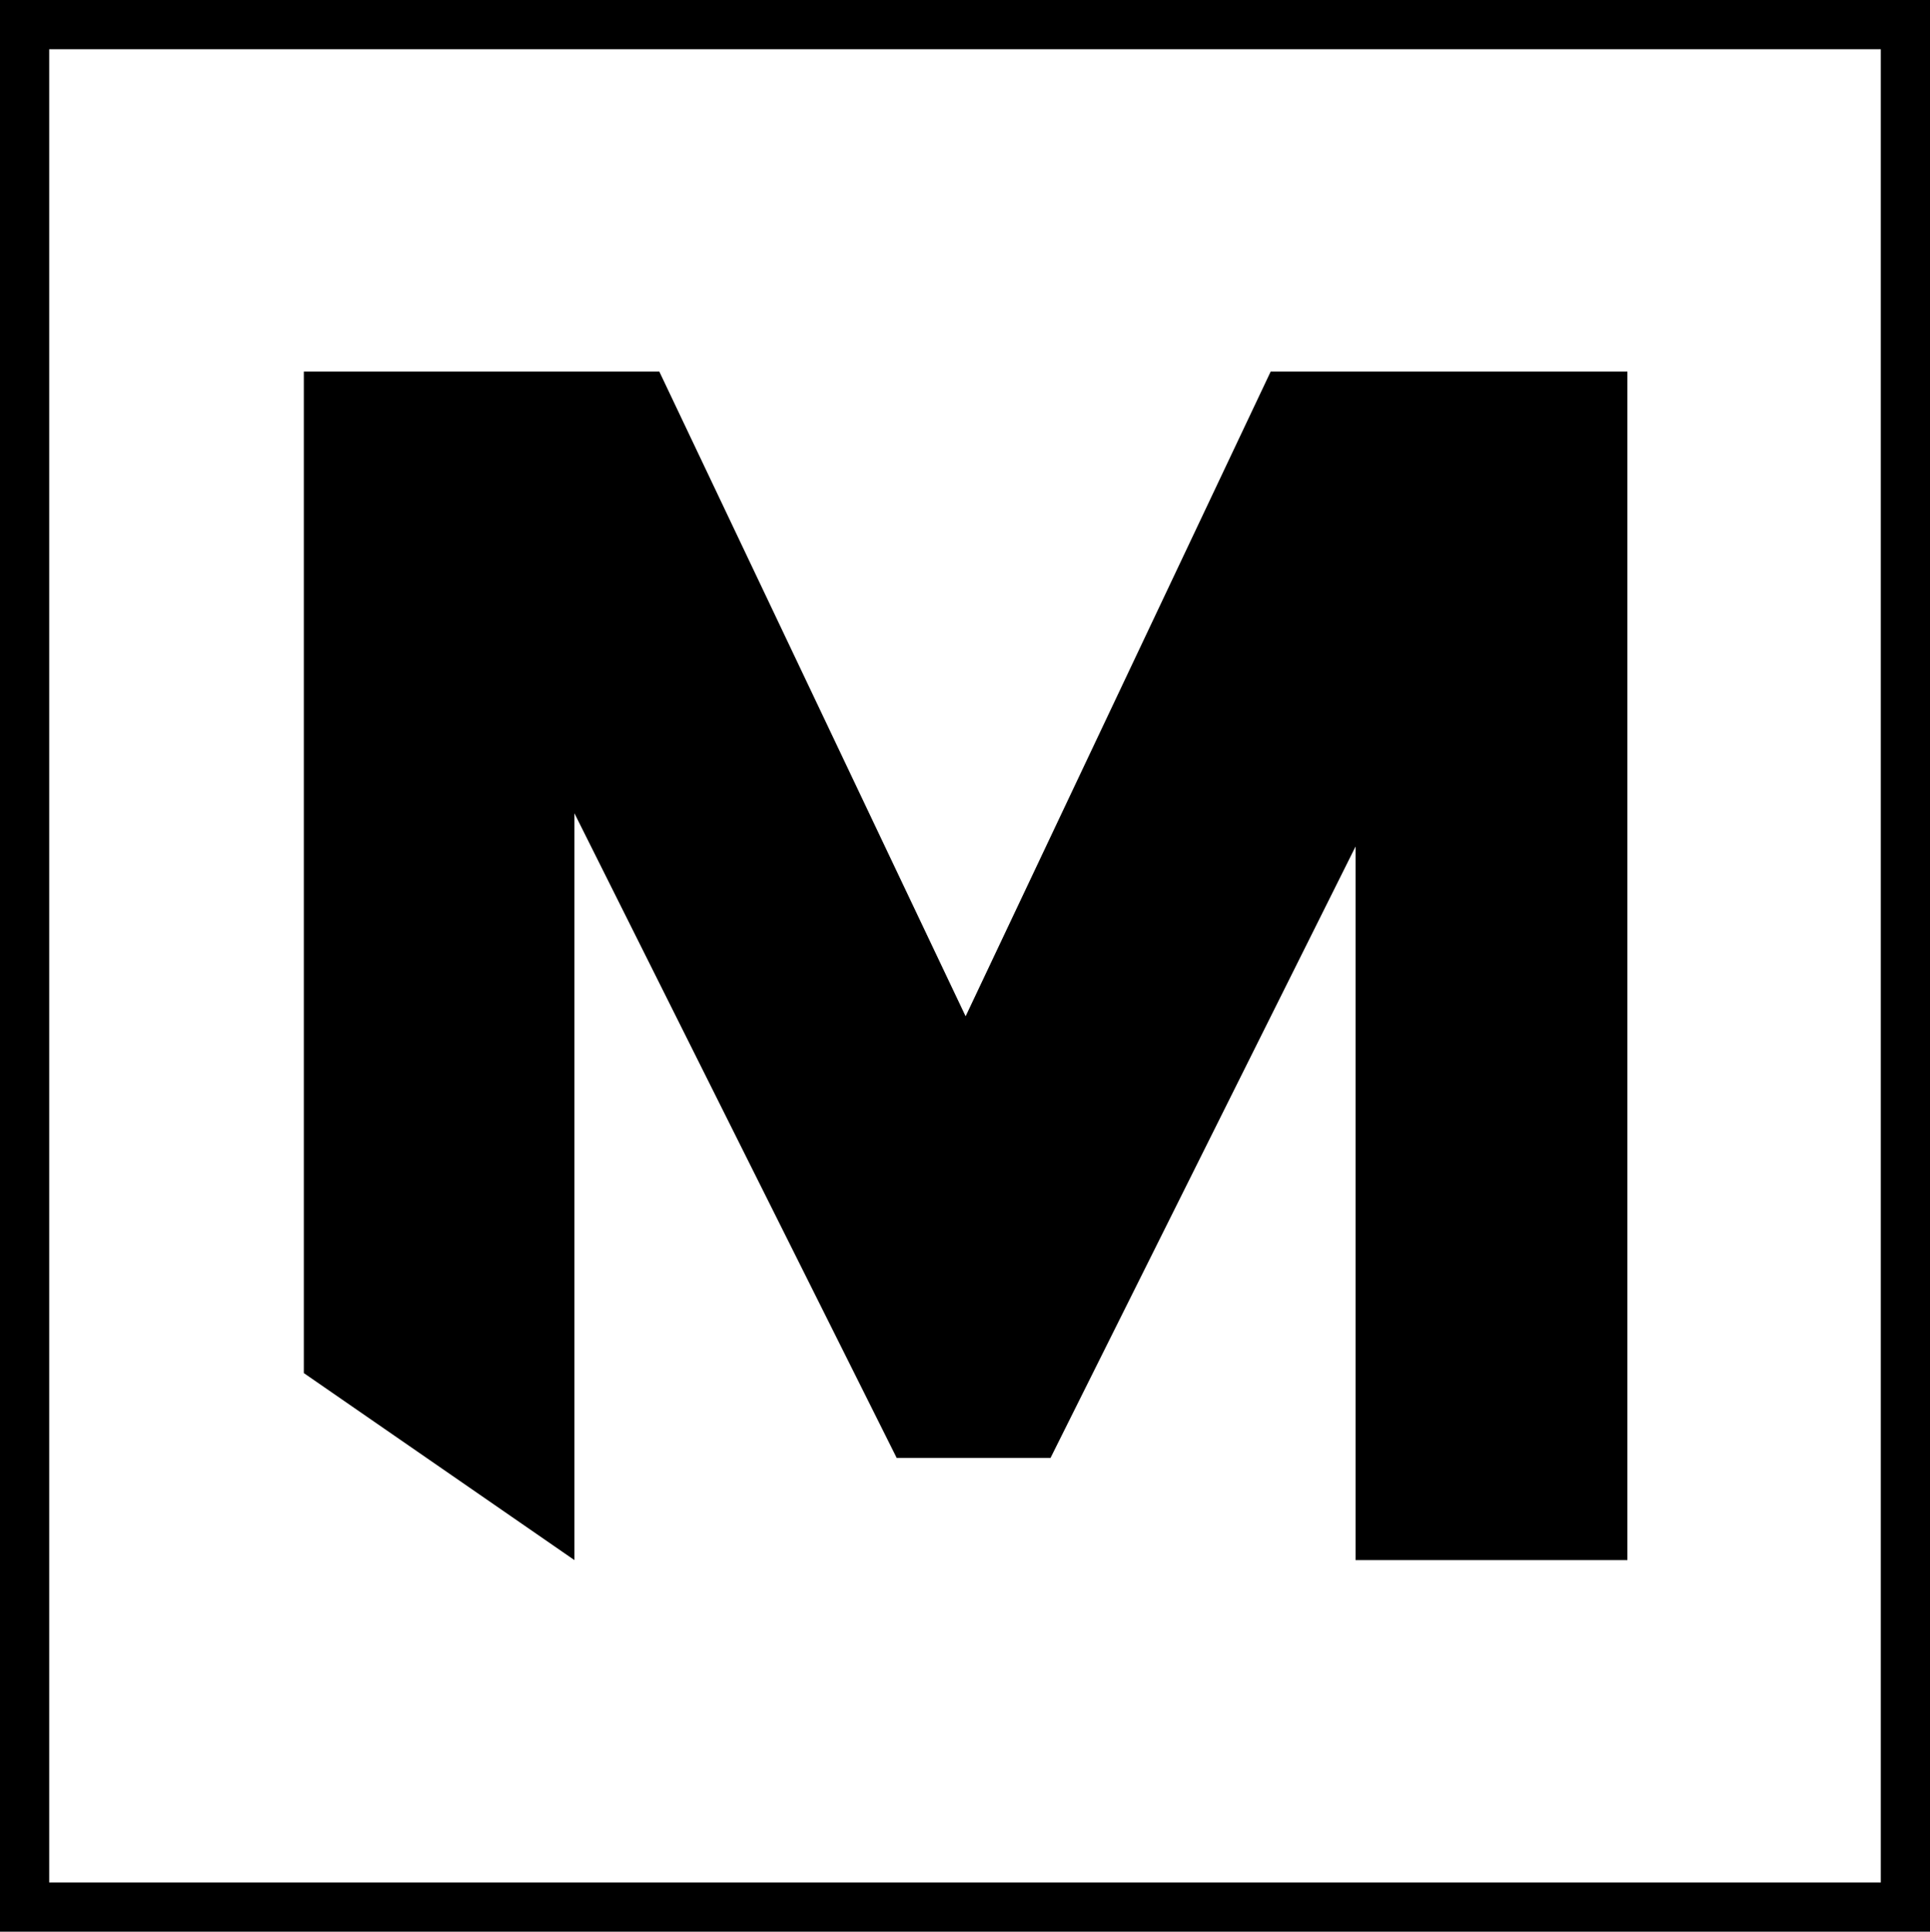
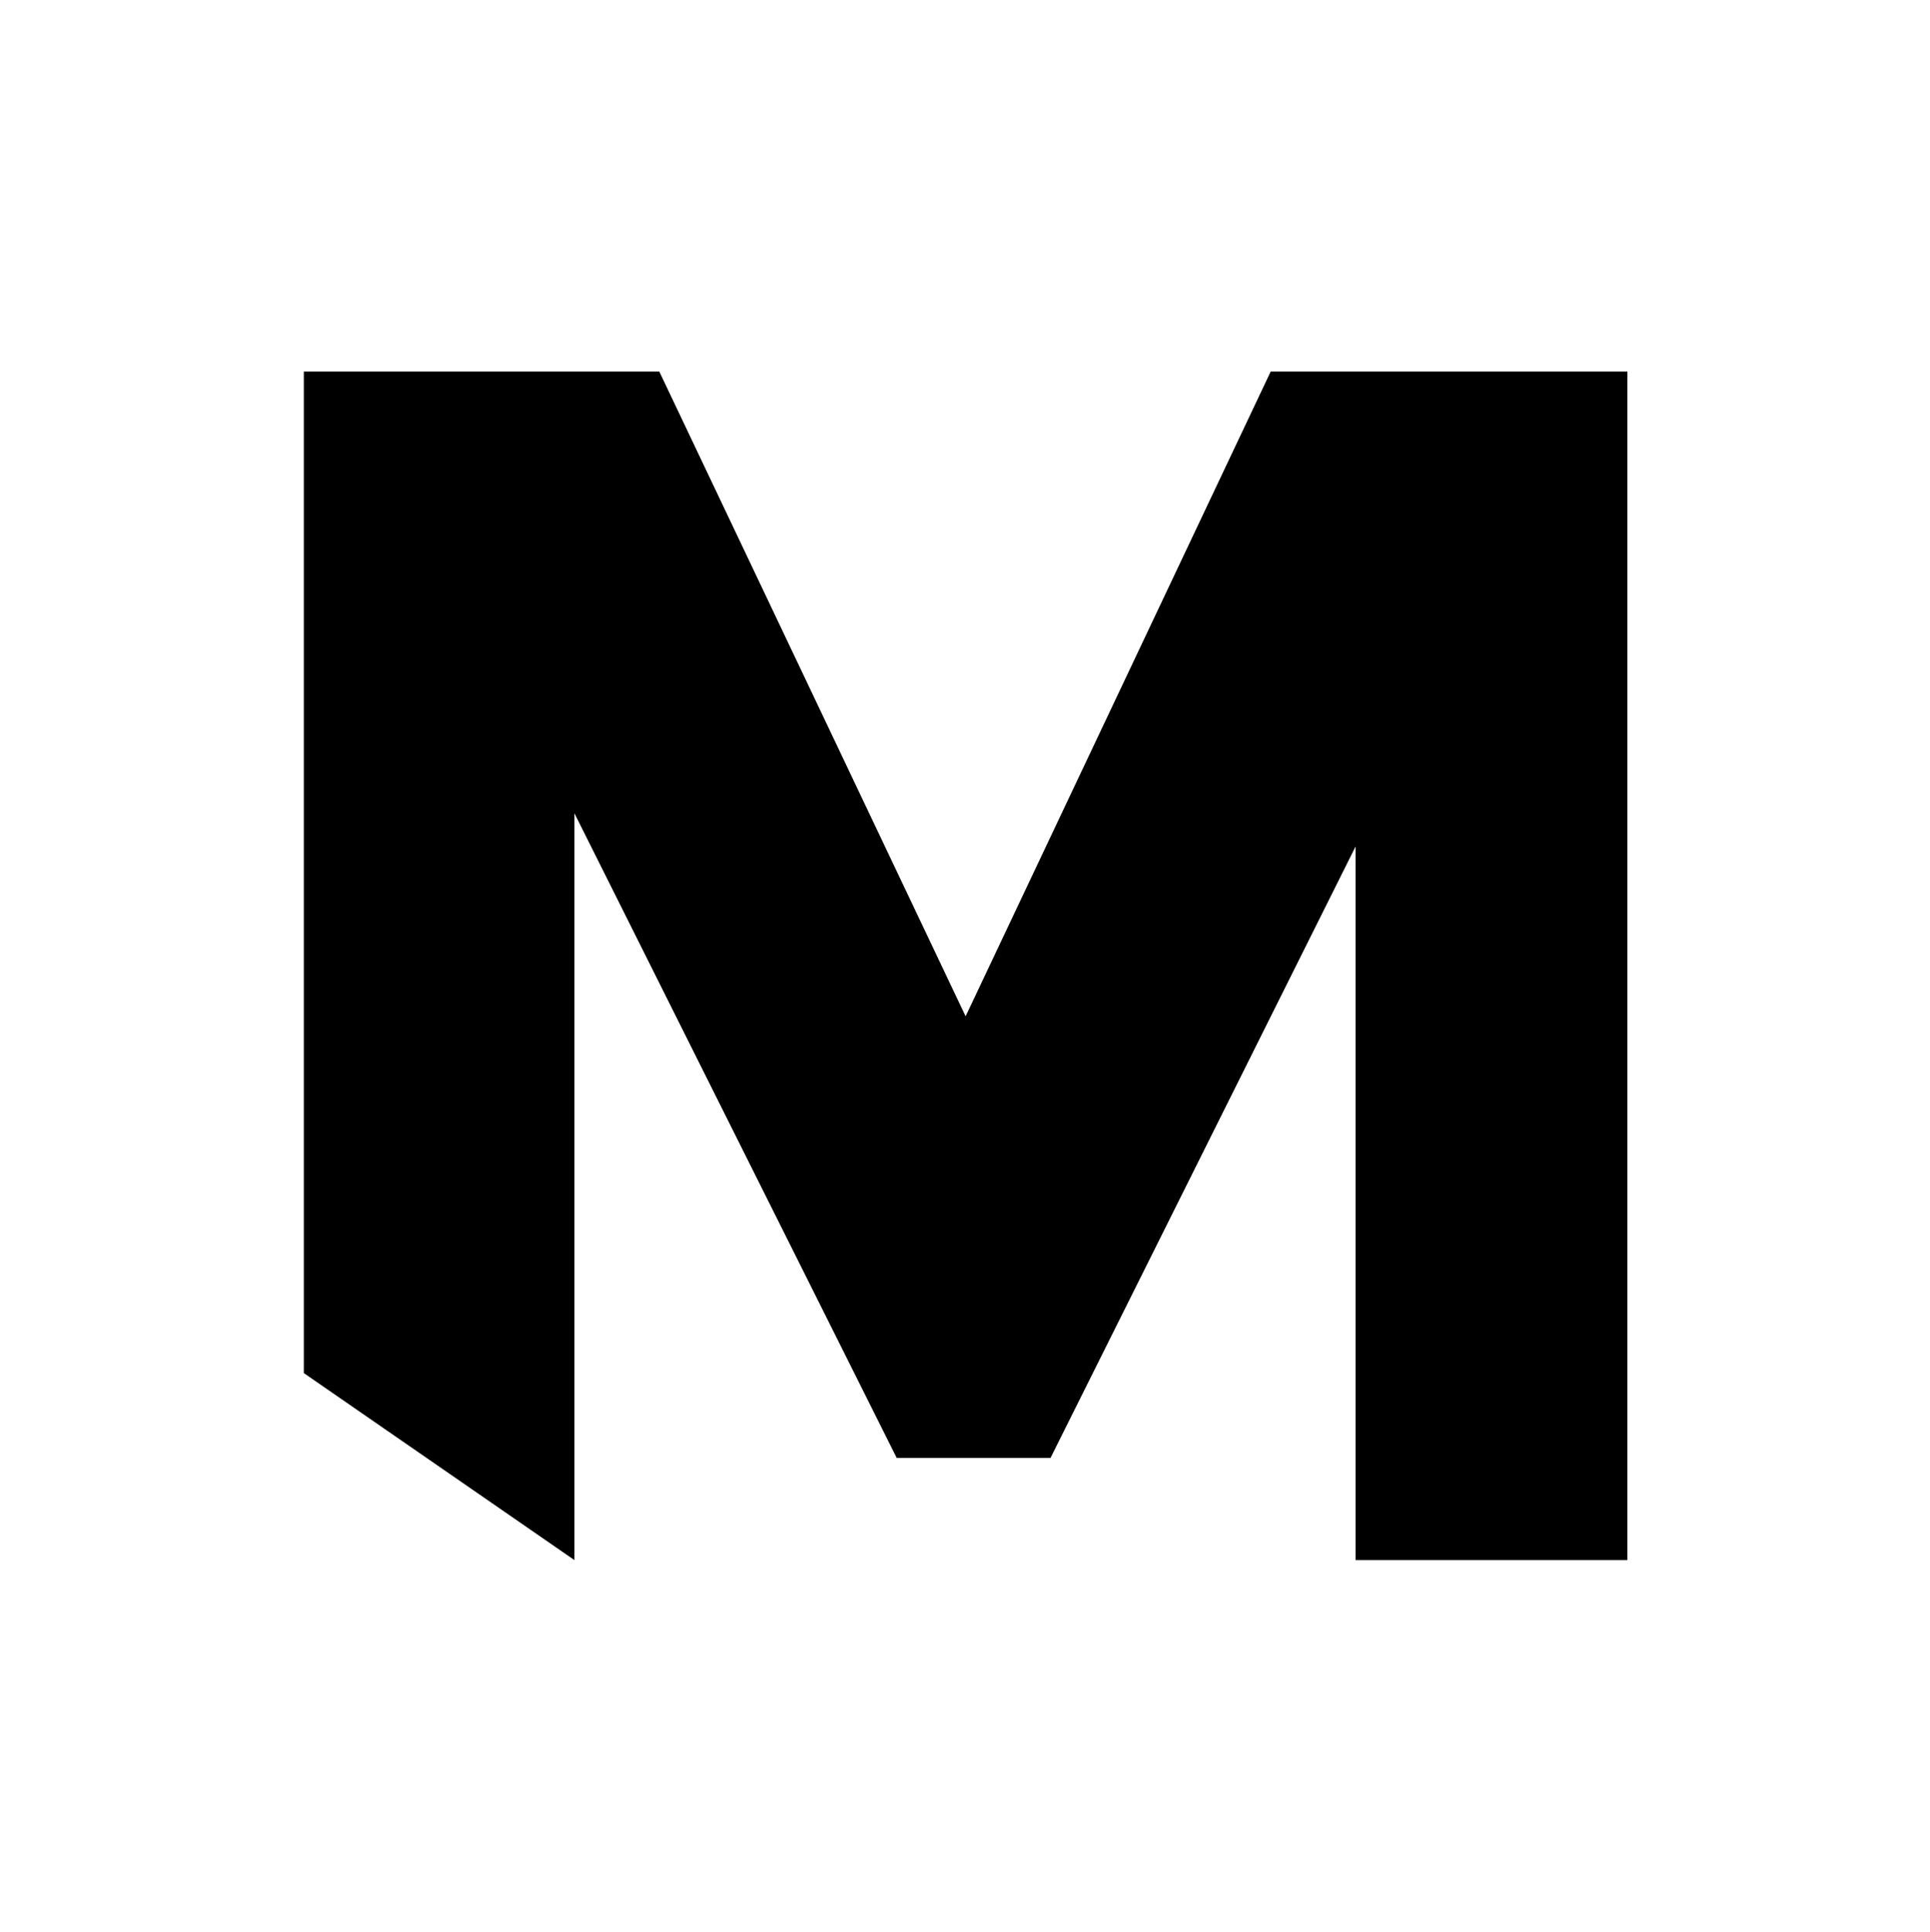
<svg xmlns="http://www.w3.org/2000/svg" version="1.1" id="Layer_1" x="0px" y="0px" viewBox="0 0 156.9 157" style="enable-background:new 0 0 156.9 157;" xml:space="preserve">
  <g id="XMLID_160_">
    <polygon id="XMLID_166_" points="46.7,66.1 72.9,118.5 85.4,118.5 110.2,68.8 110.2,126.8 132.3,126.8 132.3,30.2 103.3,30.2    78.5,82.6 53.6,30.2 24.7,30.2 24.7,111.6 46.7,126.8  " />
-     <path id="XMLID_175_" d="M0,0v157h156.9V0H0z M152.9,153H4V4h148.9V153z" />
  </g>
</svg>